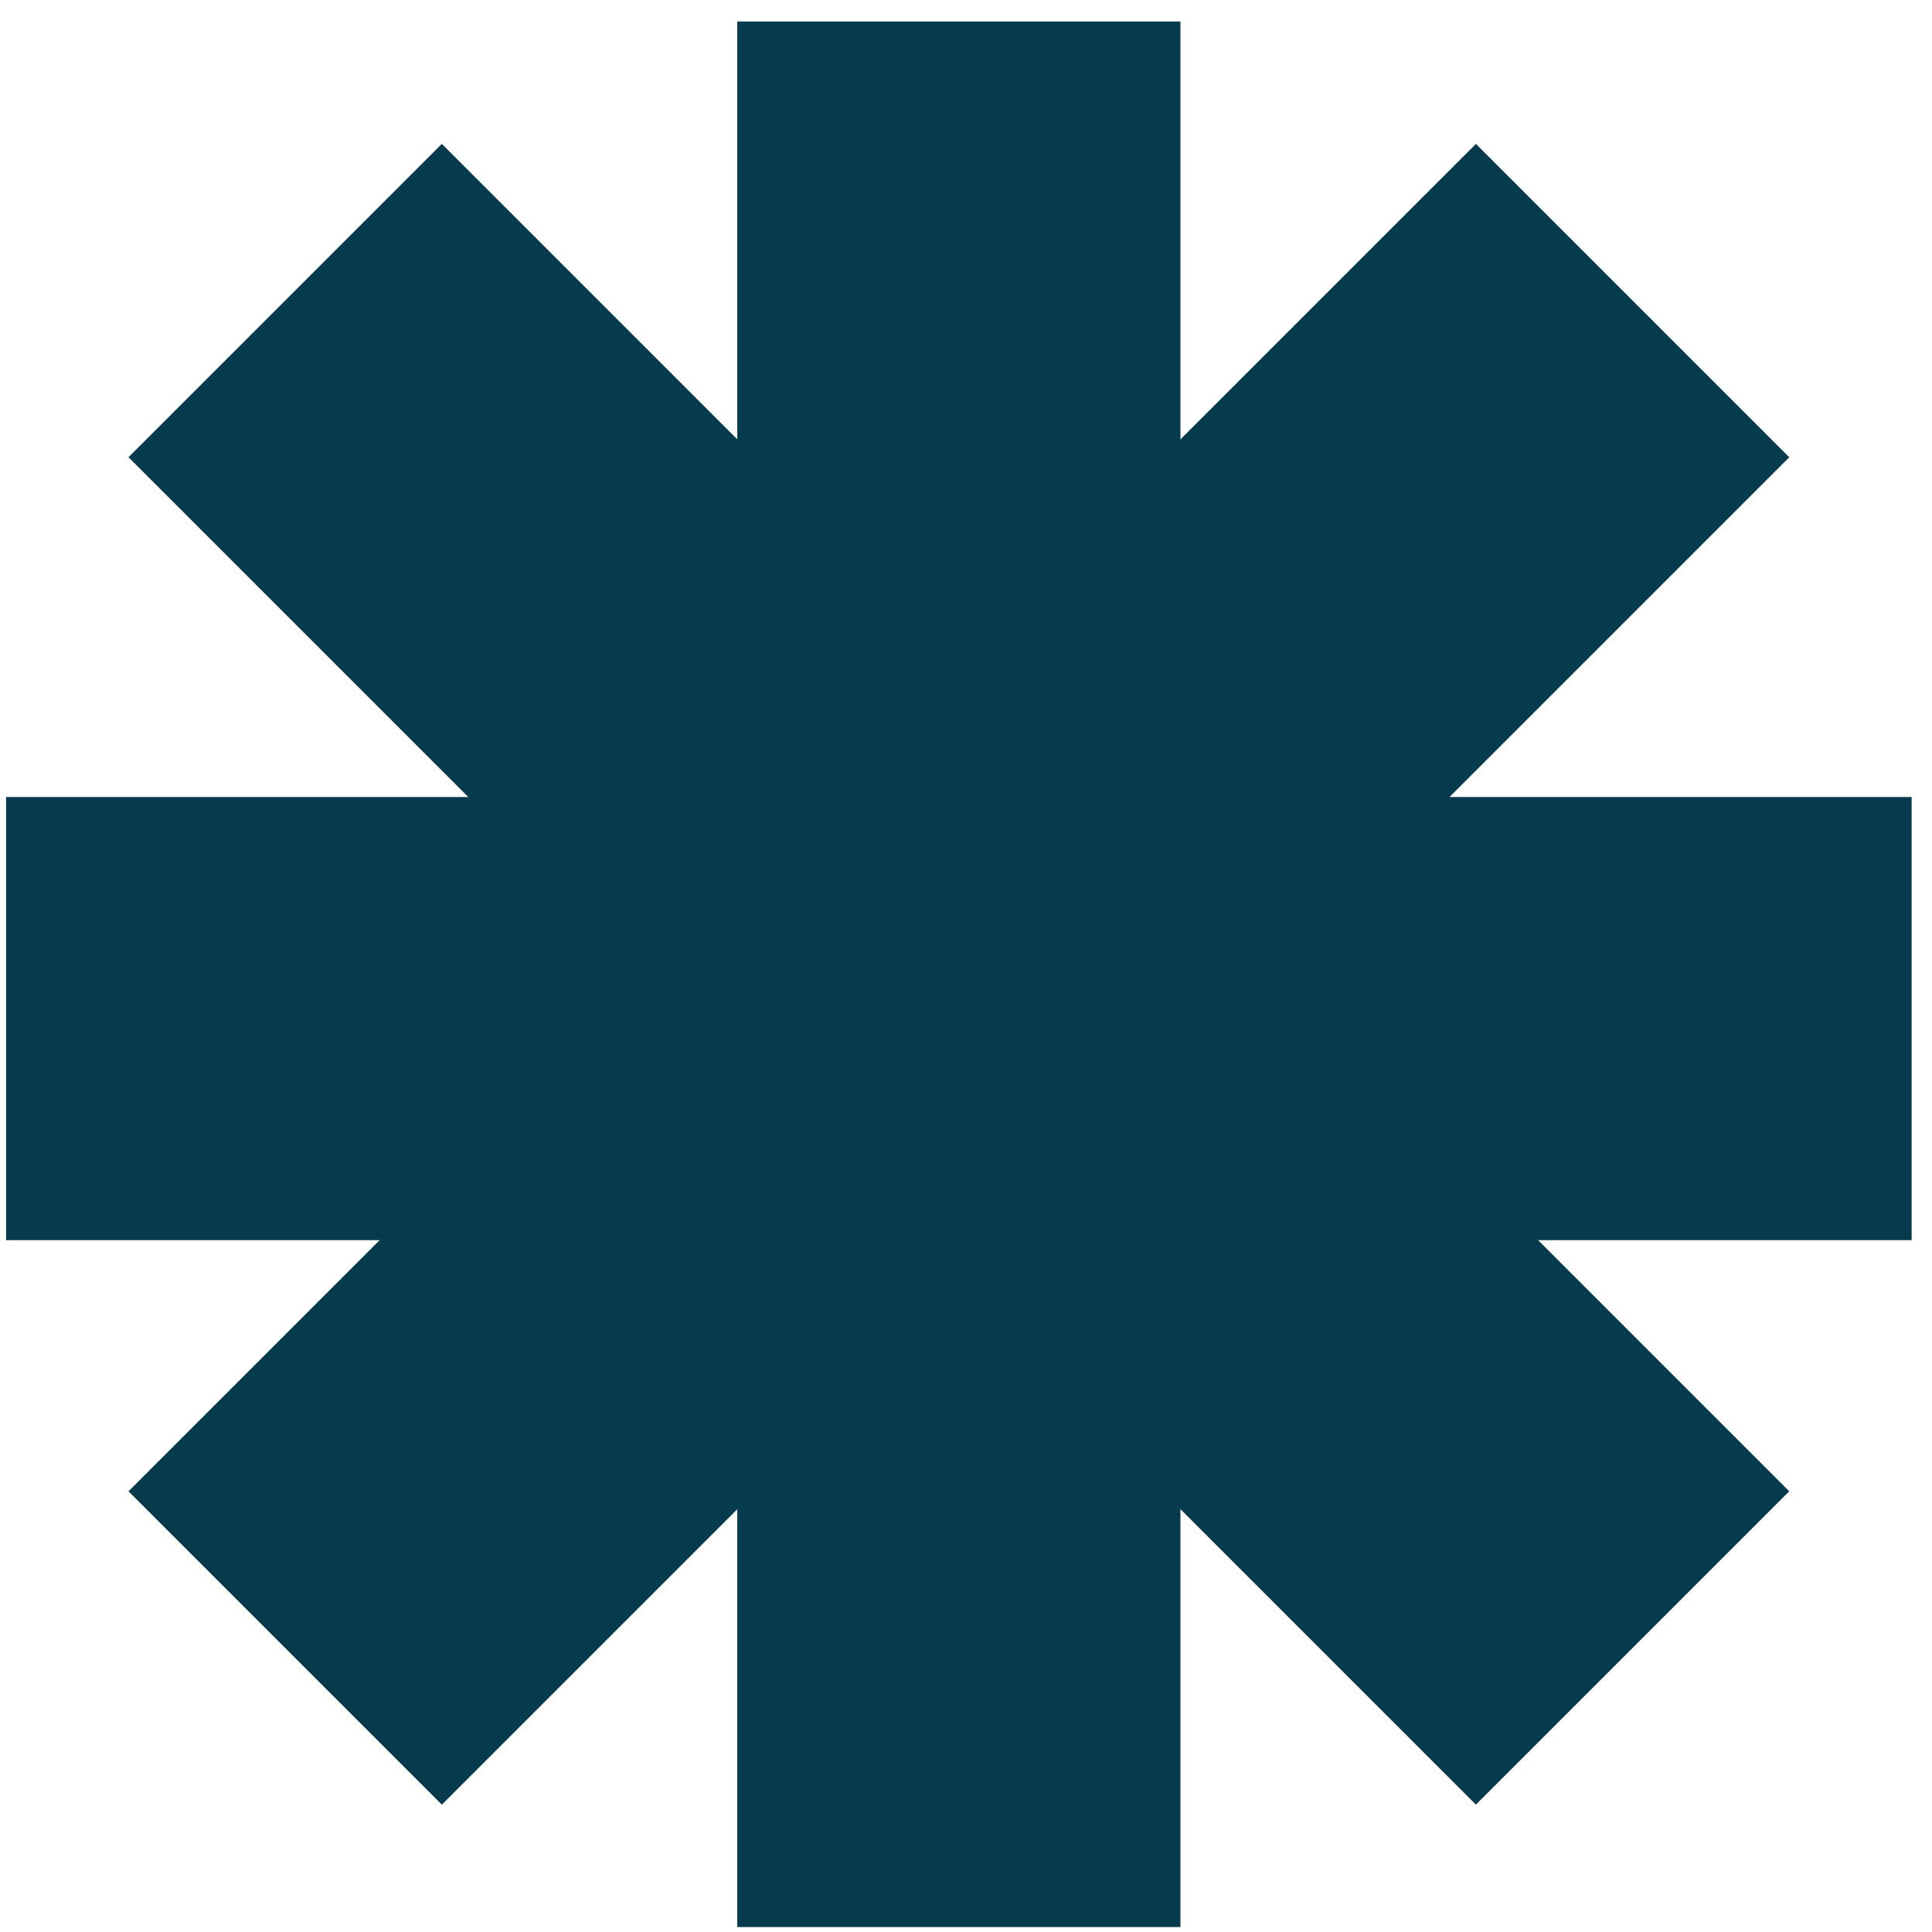
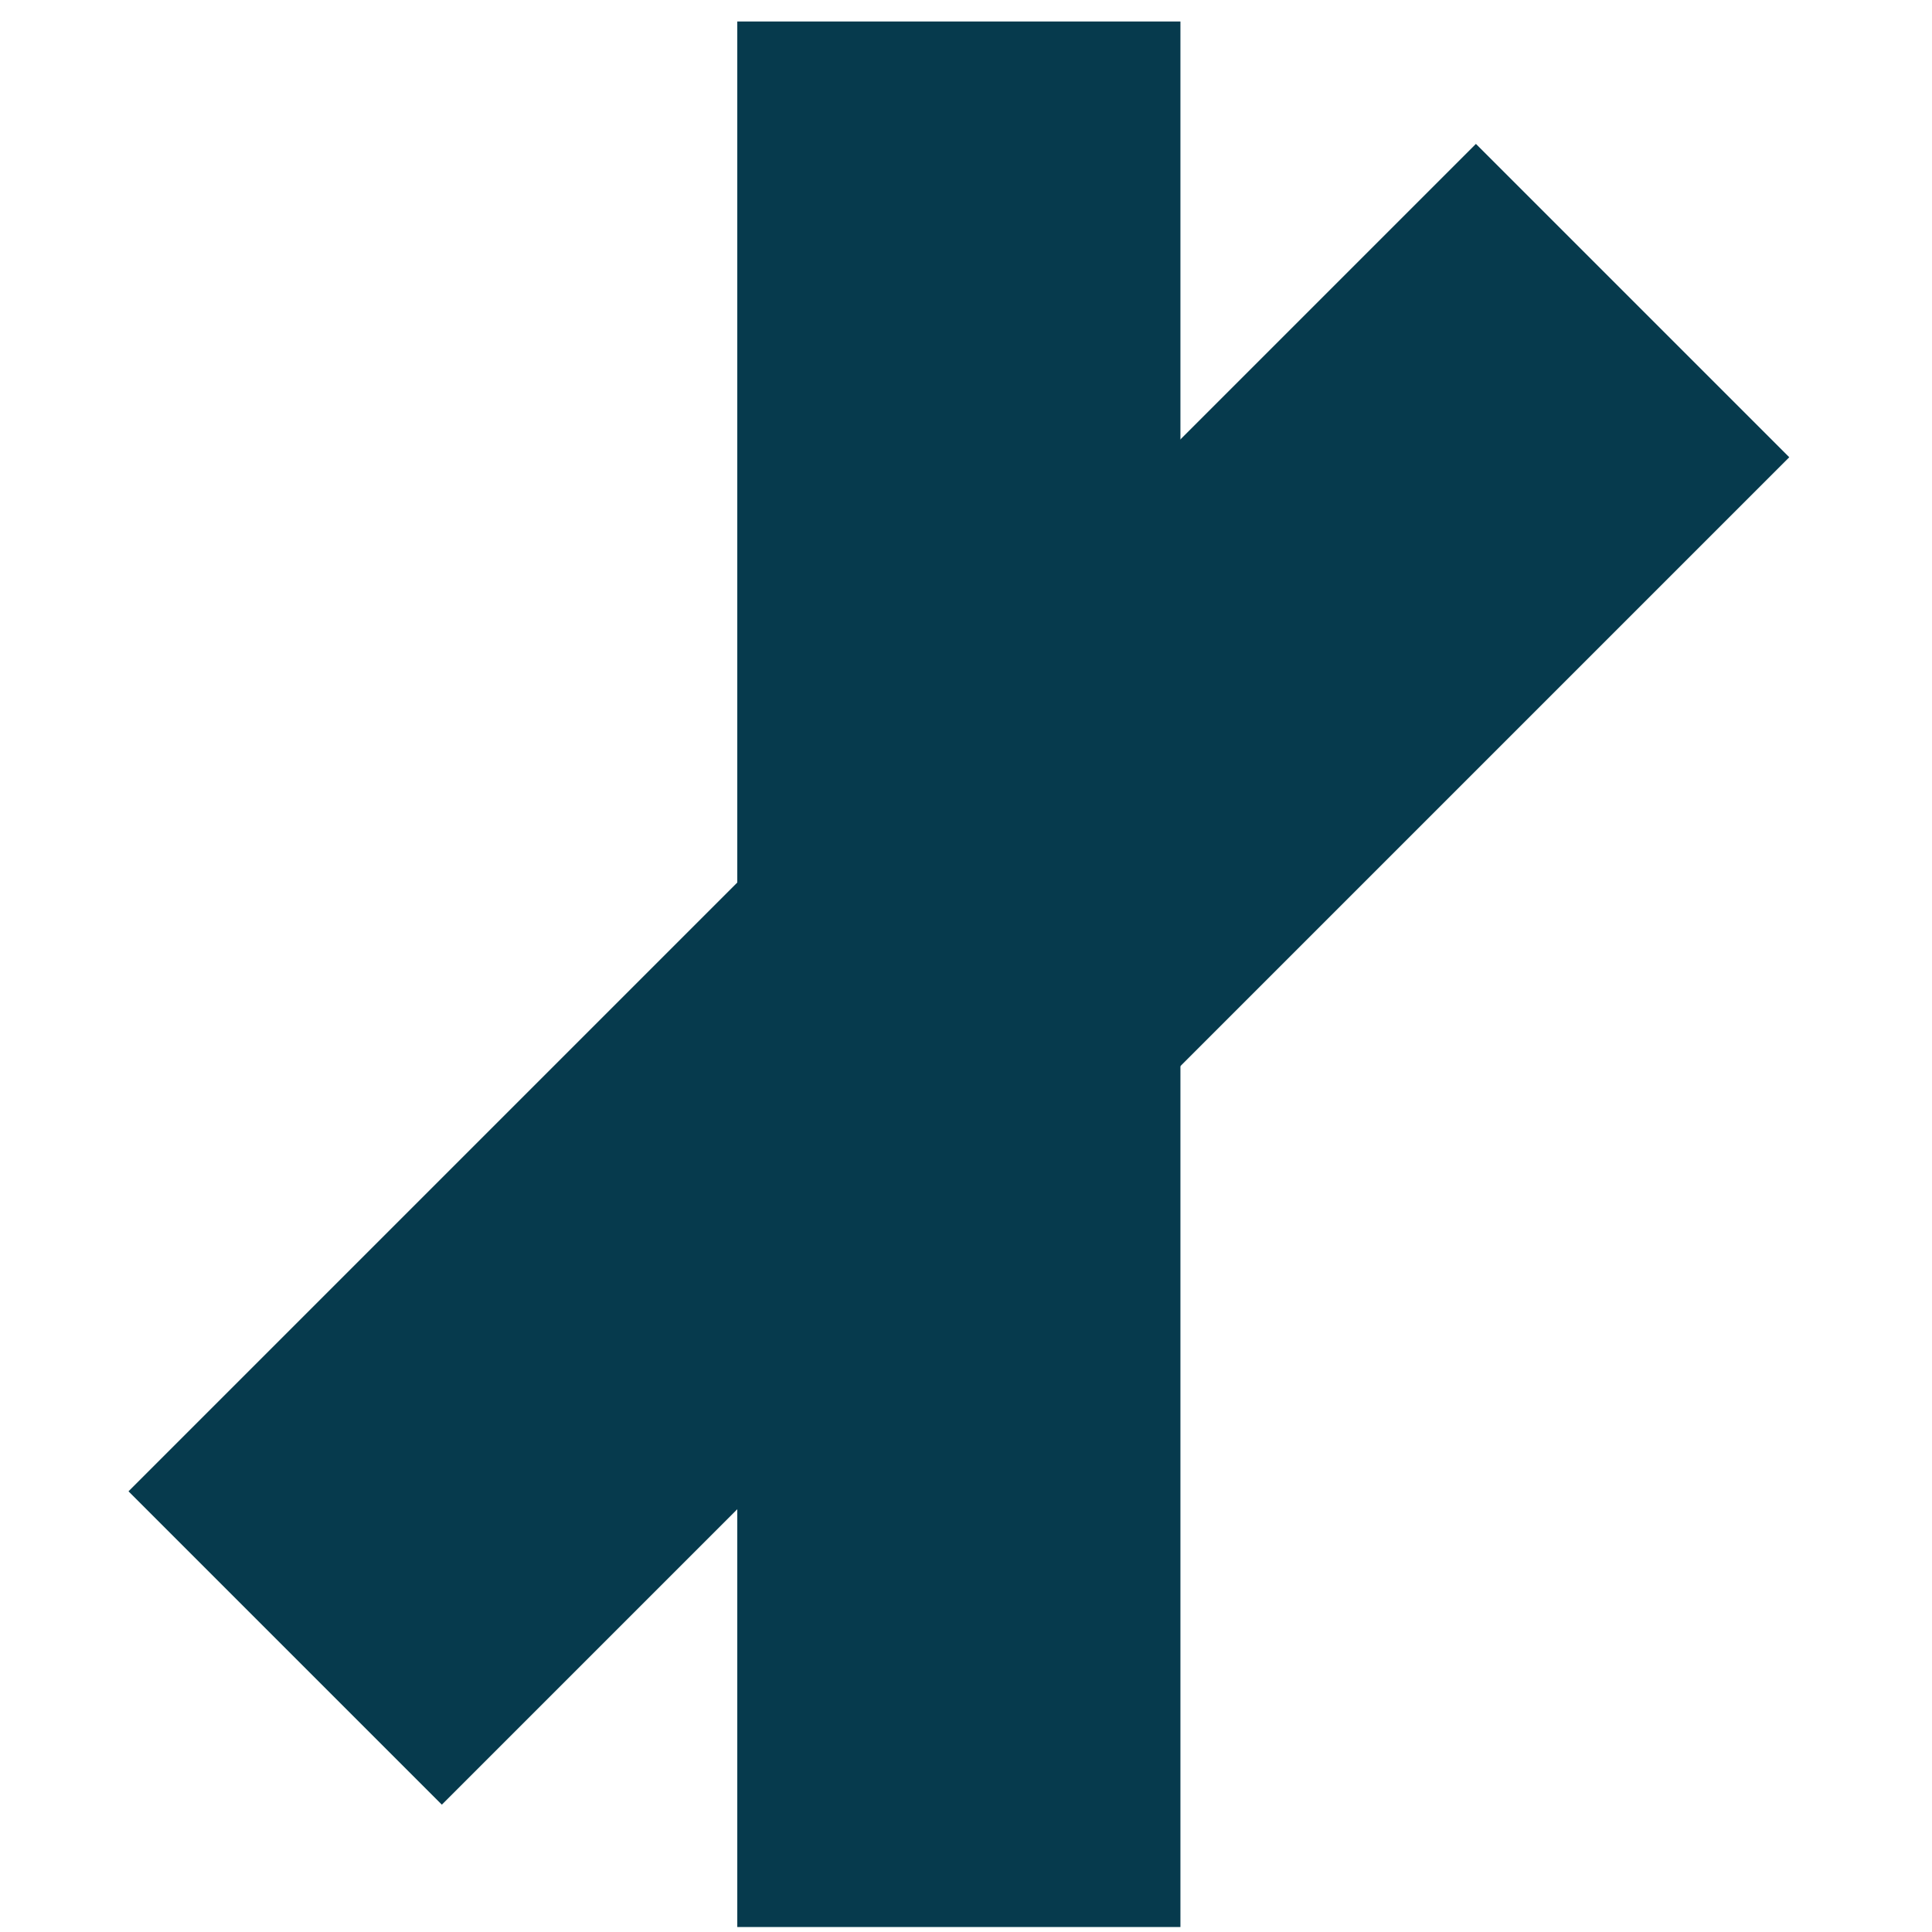
<svg xmlns="http://www.w3.org/2000/svg" width="73" height="73" viewBox="0 0 73 73" fill="none">
  <rect width="16.744" height="72" transform="translate(27.858 0.812)" fill="#063A4D" />
-   <rect width="16.744" height="72" transform="translate(67.606 56.348) rotate(135)" fill="#063A4D" />
  <rect width="16.744" height="72" transform="translate(55.767 5.437) rotate(45)" fill="#063A4D" />
-   <rect width="16.744" height="72" transform="translate(72.231 30.115) rotate(90)" fill="#063A4D" />
</svg>